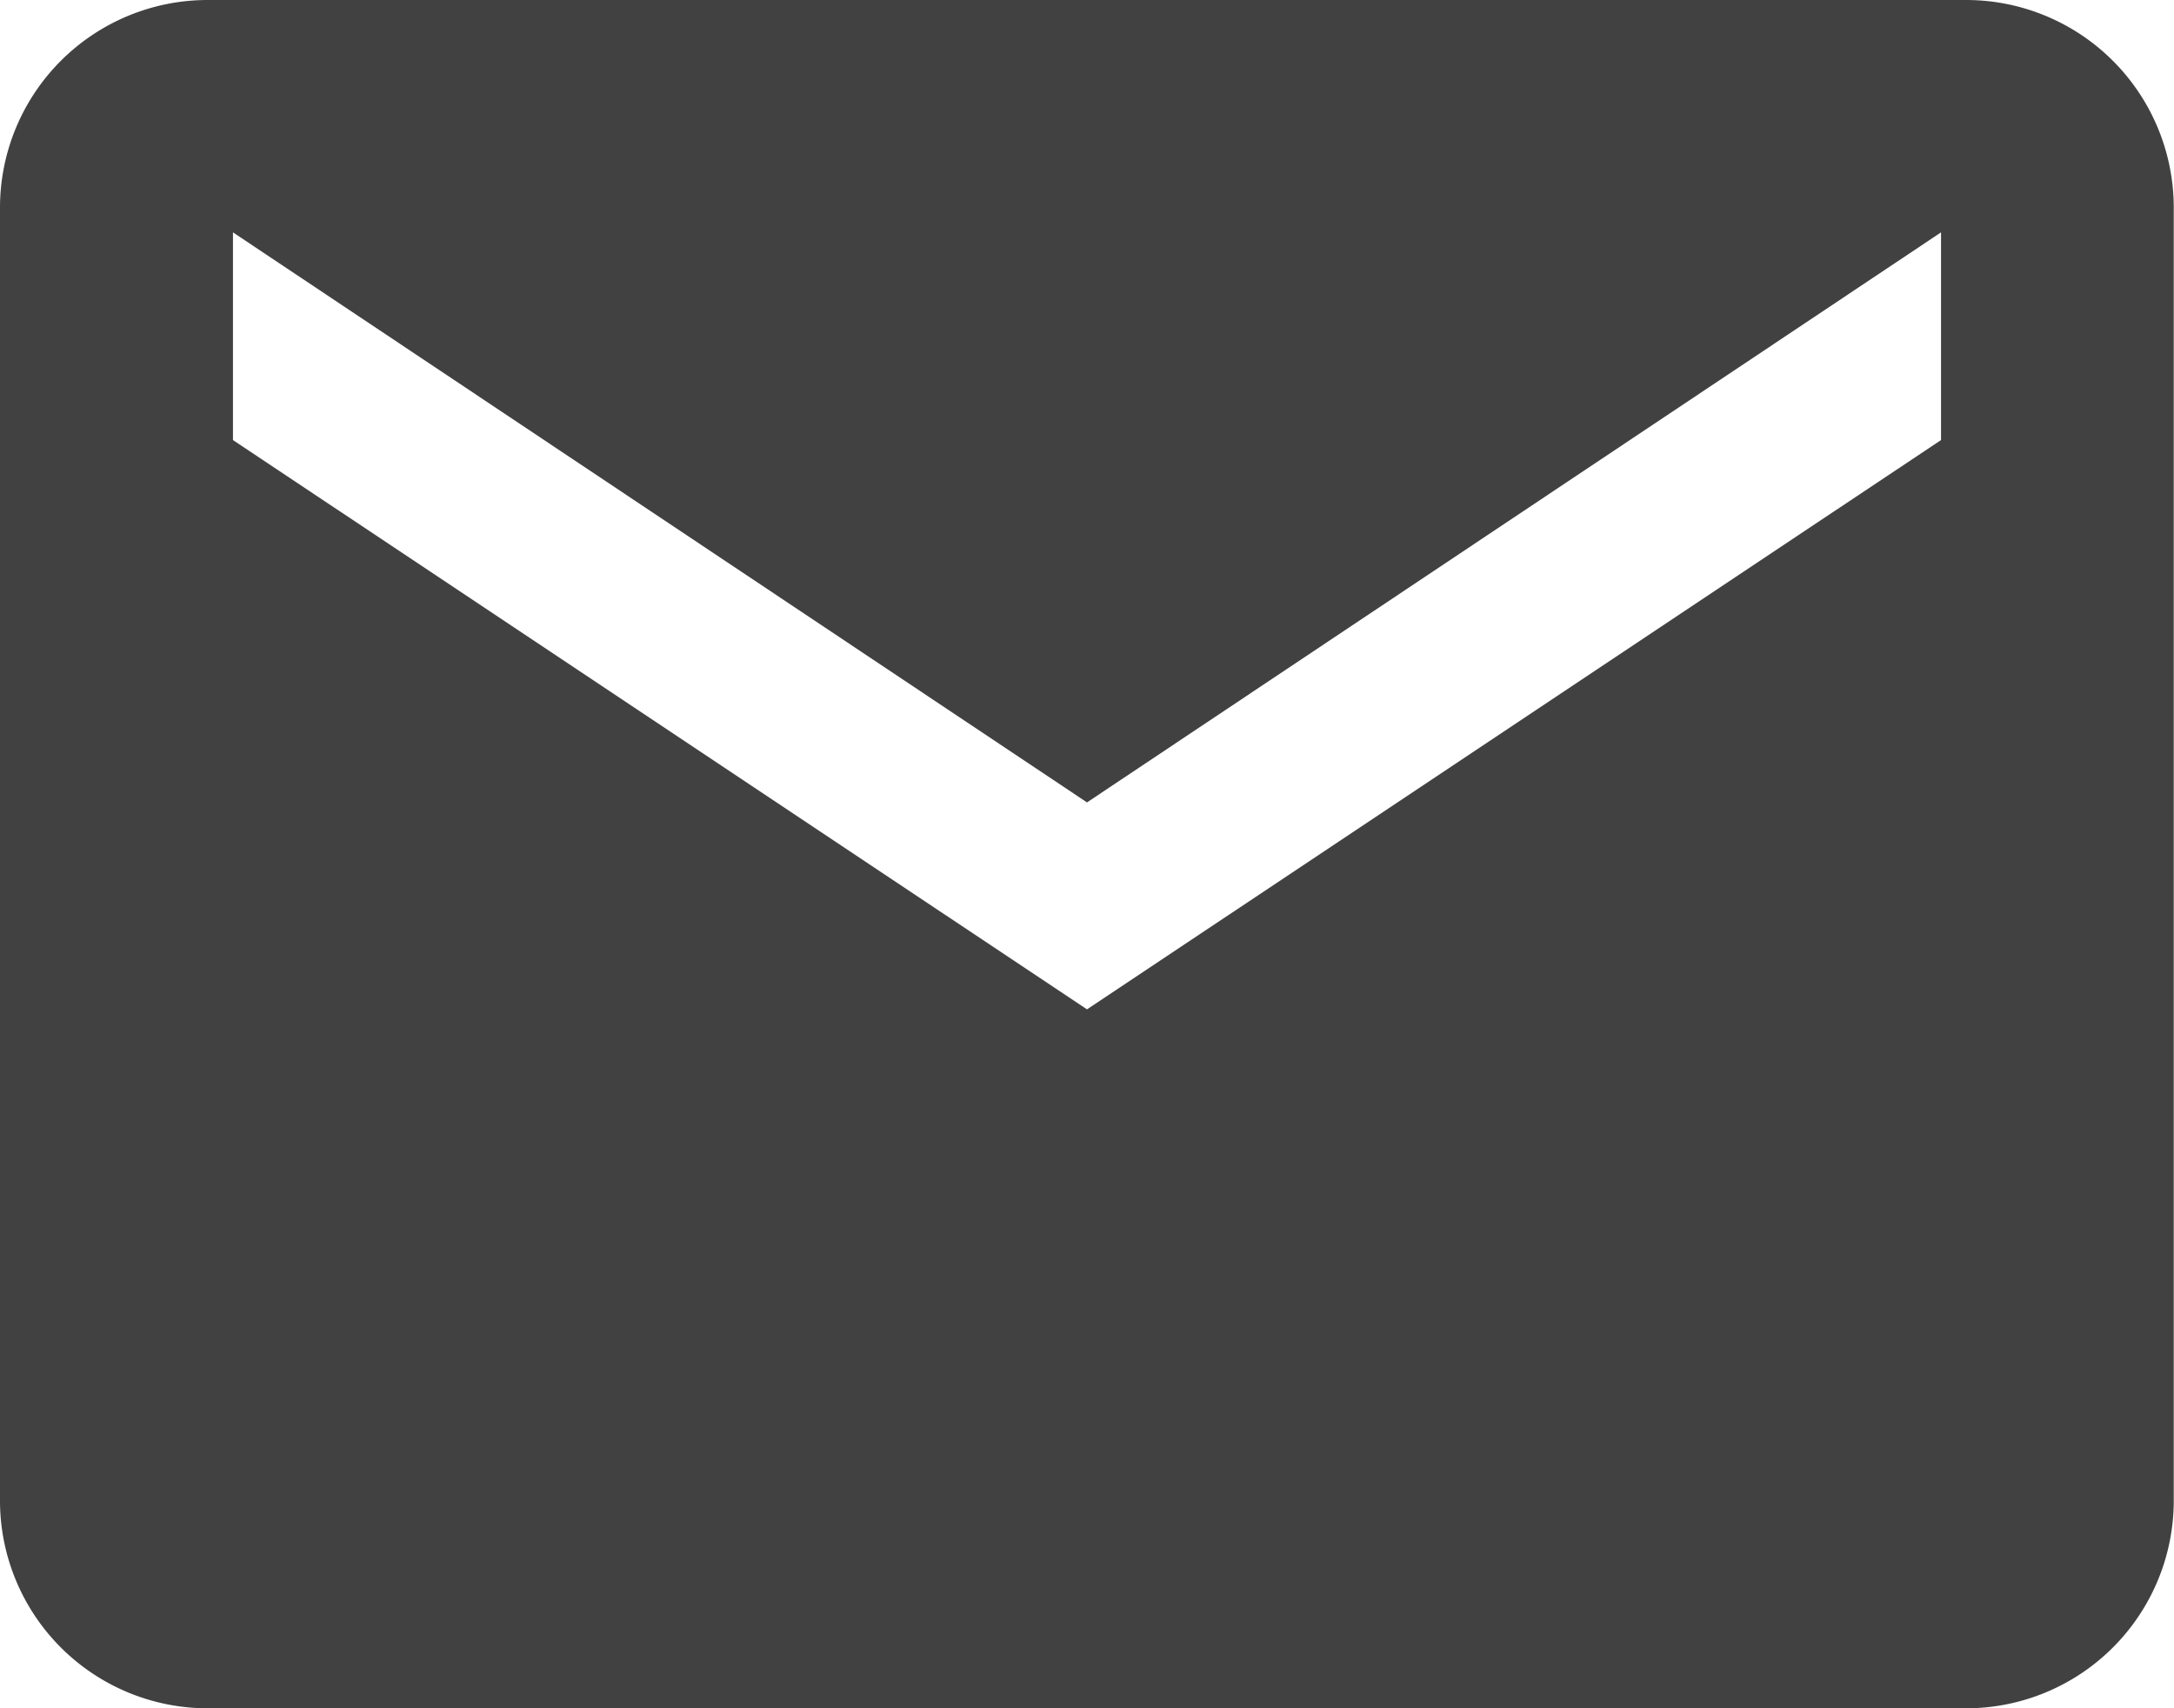
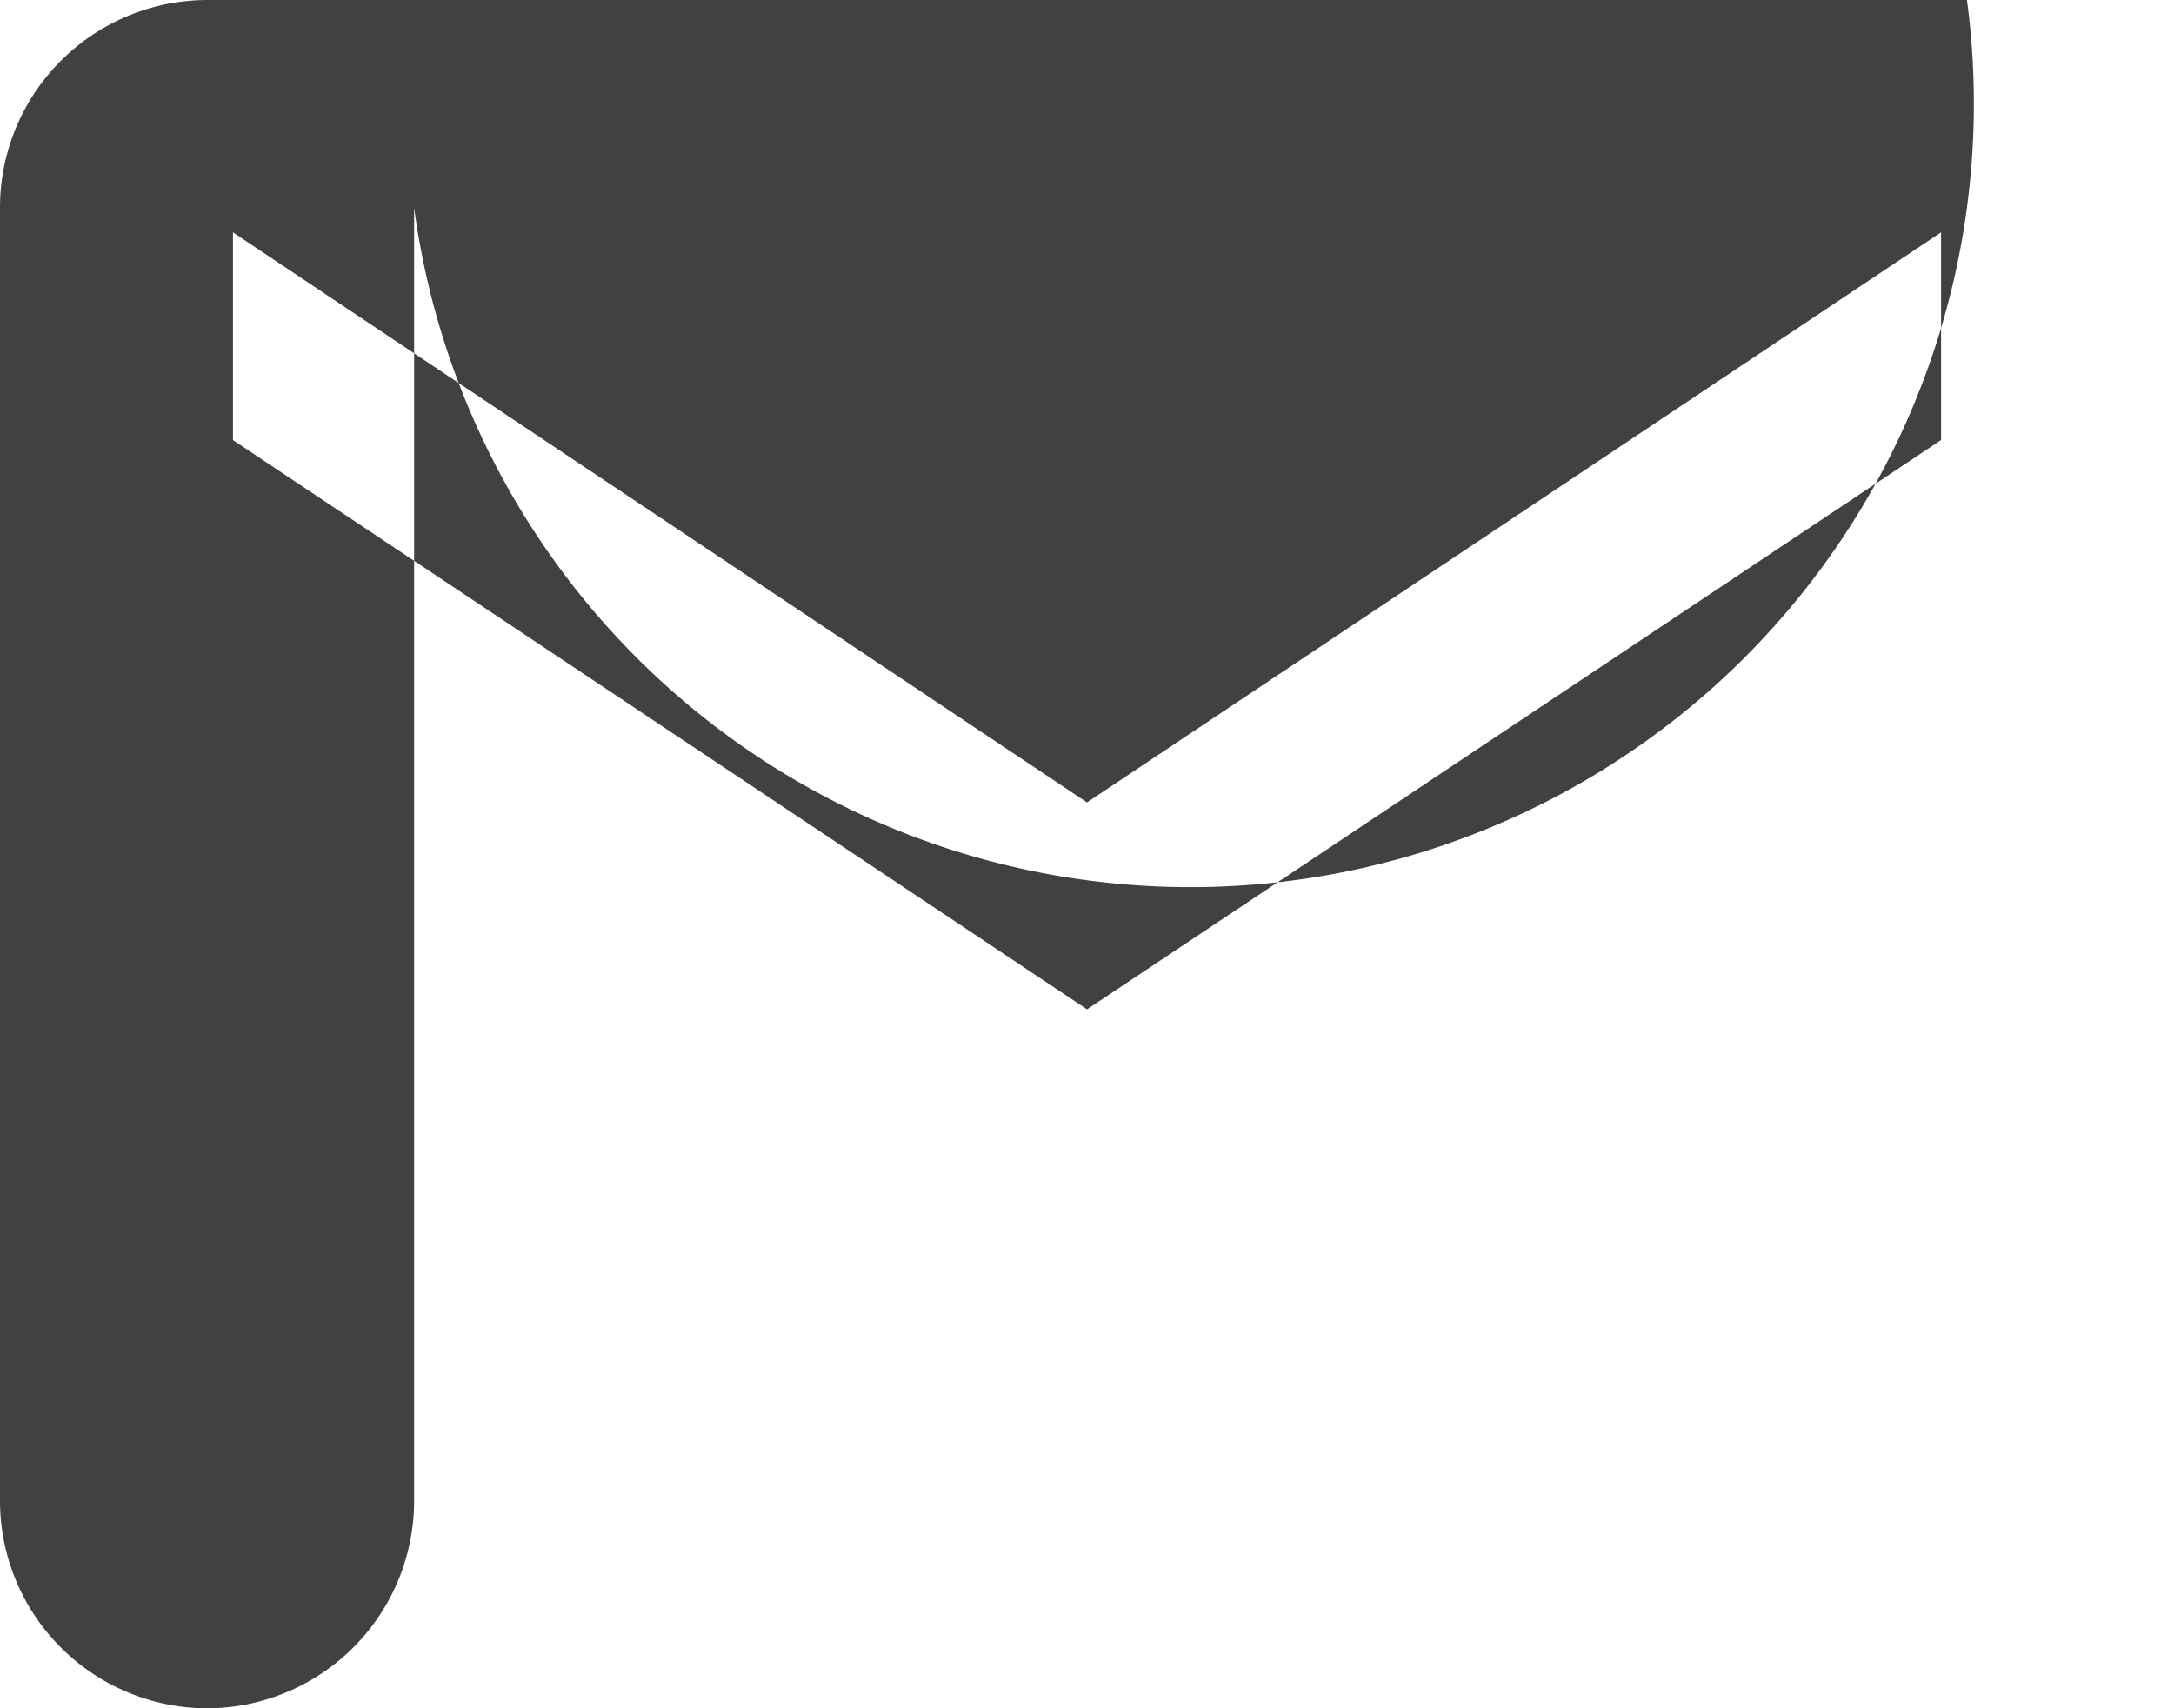
<svg xmlns="http://www.w3.org/2000/svg" width="17.544" height="13.784" viewBox="0 0 17.544 13.784">
-   <path d="M18.123,5.625H3.921A1.676,1.676,0,0,0,2.25,7.3V17.739a1.676,1.676,0,0,0,1.671,1.671h14.2a1.676,1.676,0,0,0,1.671-1.671V7.3A1.676,1.676,0,0,0,18.123,5.625Zm-.209,3.551L11.022,13.77,4.13,9.176V7.5L11.022,12.1,17.914,7.5Z" transform="translate(-2.25 -5.625)" fill="#414141" />
+   <path d="M18.123,5.625H3.921A1.676,1.676,0,0,0,2.25,7.3V17.739a1.676,1.676,0,0,0,1.671,1.671a1.676,1.676,0,0,0,1.671-1.671V7.3A1.676,1.676,0,0,0,18.123,5.625Zm-.209,3.551L11.022,13.77,4.13,9.176V7.5L11.022,12.1,17.914,7.5Z" transform="translate(-2.25 -5.625)" fill="#414141" />
</svg>